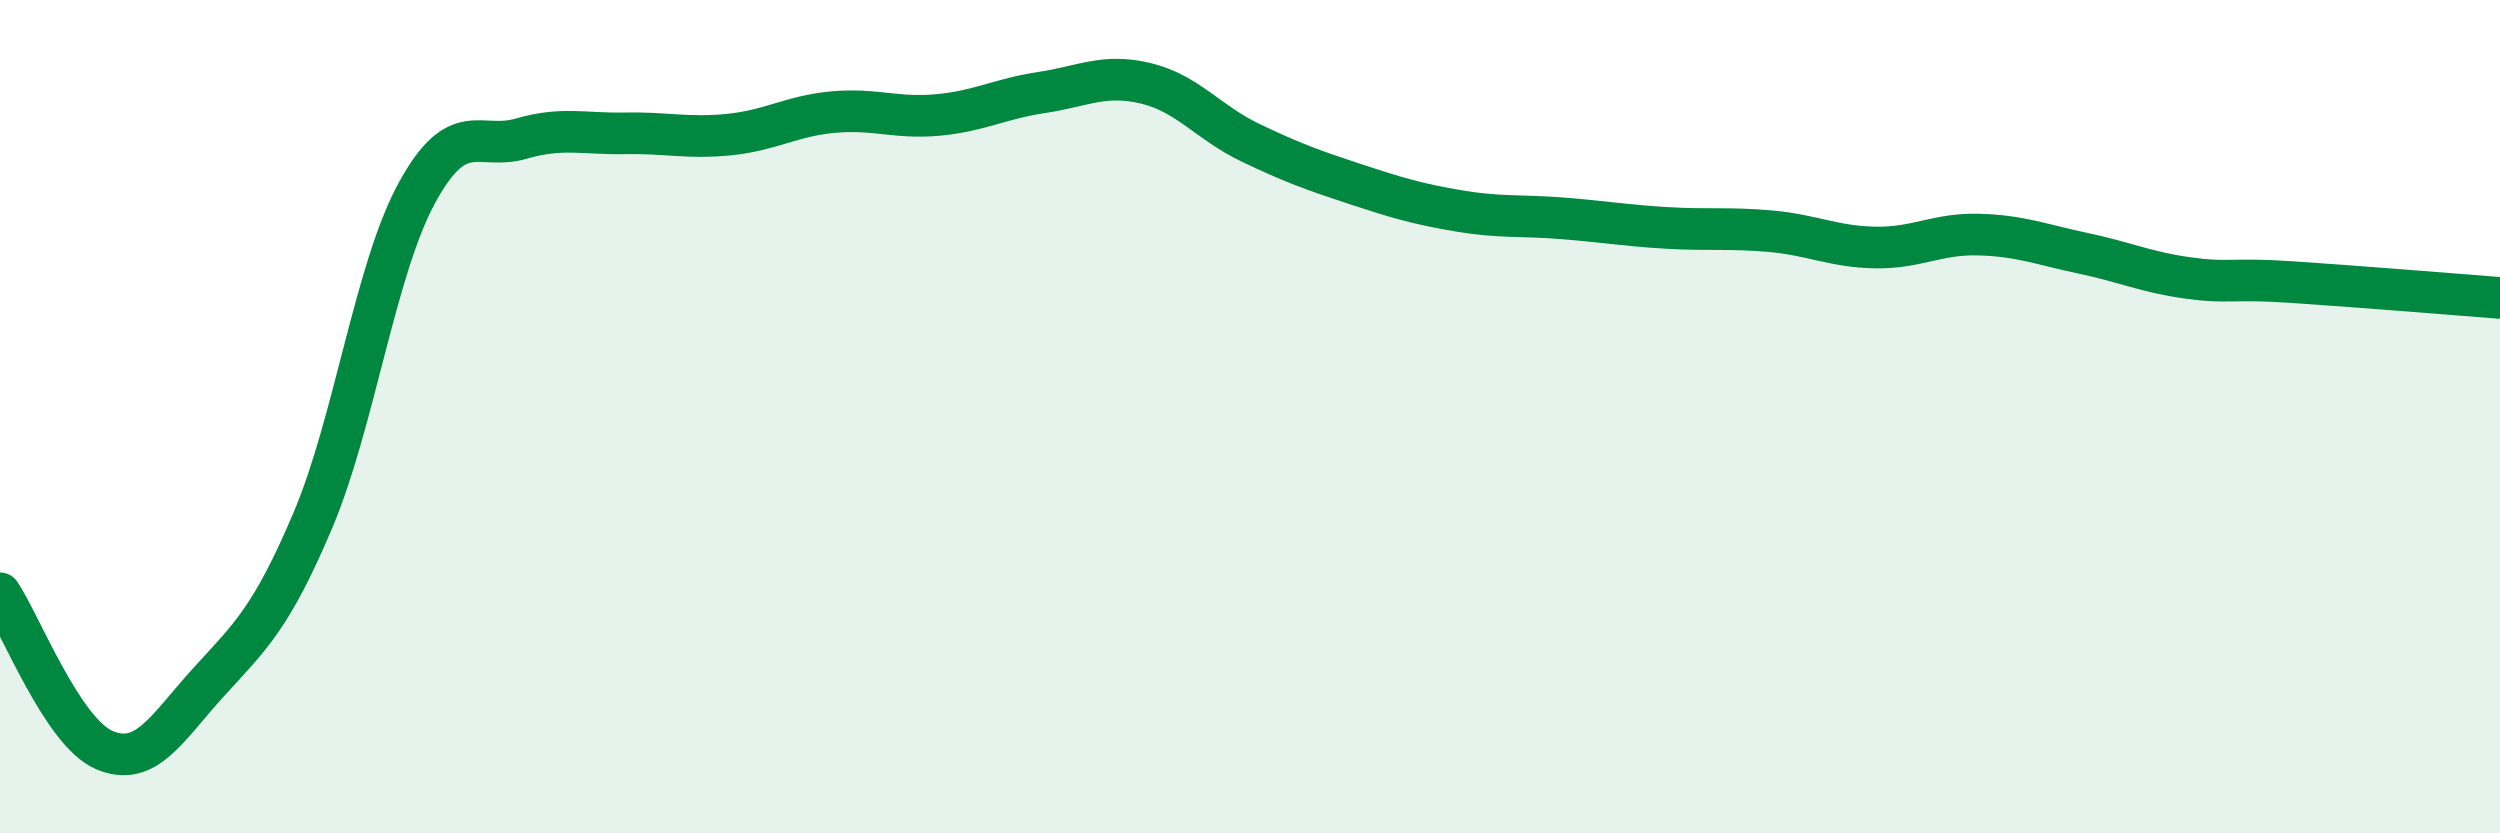
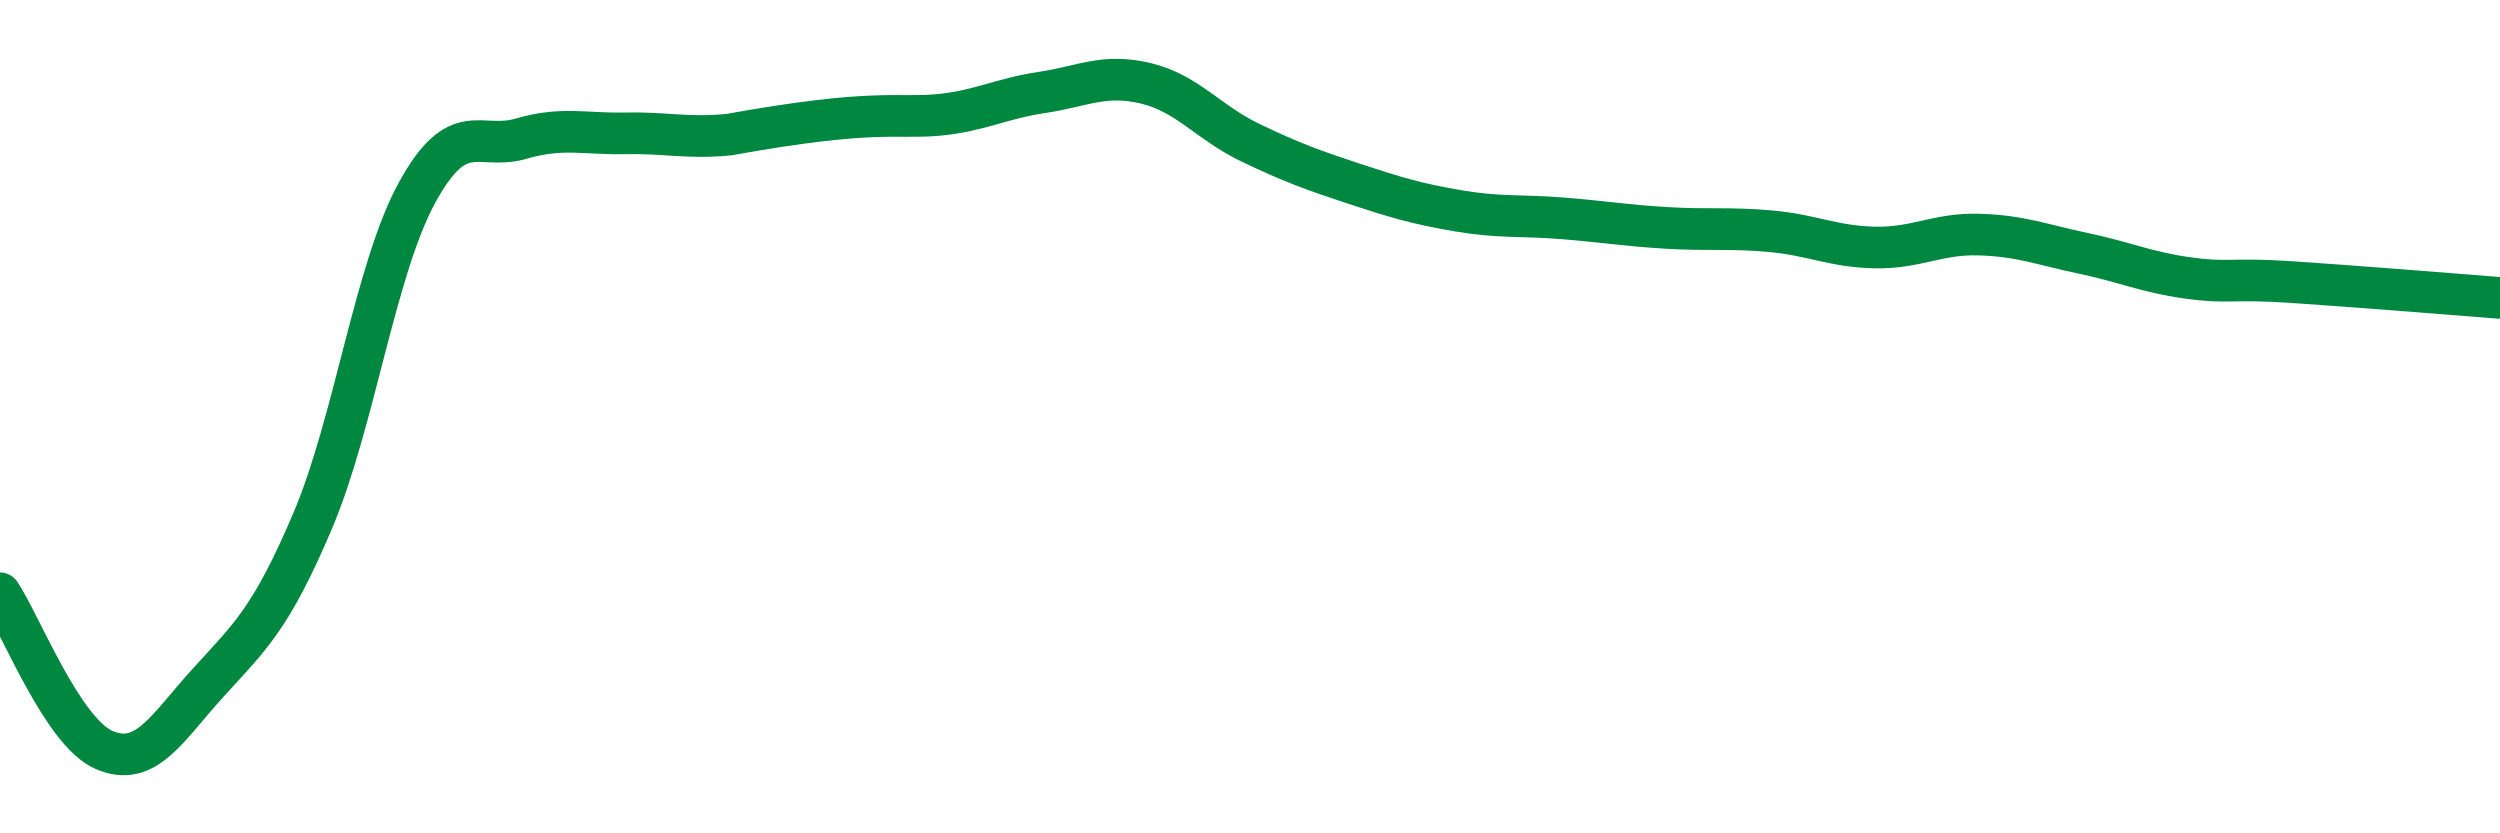
<svg xmlns="http://www.w3.org/2000/svg" width="60" height="20" viewBox="0 0 60 20">
-   <path d="M 0,14.24 C 0.5,14.99 1.5,17.57 2.5,18 C 3.5,18.43 4,17.48 5,16.38 C 6,15.28 6.5,14.86 7.5,12.51 C 8.5,10.16 9,6.48 10,4.64 C 11,2.8 11.5,3.62 12.5,3.33 C 13.5,3.04 14,3.22 15,3.2 C 16,3.18 16.5,3.33 17.5,3.23 C 18.5,3.13 19,2.78 20,2.69 C 21,2.6 21.5,2.85 22.5,2.76 C 23.5,2.67 24,2.37 25,2.22 C 26,2.07 26.5,1.76 27.5,2 C 28.5,2.24 29,2.94 30,3.42 C 31,3.9 31.5,4.08 32.5,4.41 C 33.5,4.74 34,4.89 35,5.06 C 36,5.23 36.5,5.16 37.5,5.24 C 38.5,5.32 39,5.41 40,5.47 C 41,5.53 41.5,5.46 42.5,5.55 C 43.5,5.64 44,5.92 45,5.94 C 46,5.96 46.5,5.6 47.5,5.63 C 48.5,5.66 49,5.87 50,6.08 C 51,6.29 51.5,6.53 52.5,6.67 C 53.5,6.81 53.5,6.67 55,6.77 C 56.5,6.87 59,7.07 60,7.15L60 20L0 20Z" fill="#008740" opacity="0.1" stroke-linecap="round" stroke-linejoin="round" />
-   <path d="M 0,14.24 C 0.5,14.99 1.5,17.57 2.5,18 C 3.5,18.43 4,17.48 5,16.38 C 6,15.28 6.5,14.86 7.5,12.51 C 8.5,10.16 9,6.48 10,4.64 C 11,2.8 11.5,3.62 12.5,3.33 C 13.5,3.04 14,3.22 15,3.2 C 16,3.18 16.5,3.33 17.5,3.23 C 18.5,3.13 19,2.78 20,2.69 C 21,2.6 21.5,2.85 22.5,2.76 C 23.5,2.67 24,2.37 25,2.22 C 26,2.07 26.5,1.76 27.5,2 C 28.5,2.24 29,2.94 30,3.42 C 31,3.9 31.5,4.08 32.5,4.41 C 33.5,4.74 34,4.89 35,5.06 C 36,5.23 36.5,5.16 37.5,5.24 C 38.5,5.32 39,5.41 40,5.47 C 41,5.53 41.5,5.46 42.5,5.55 C 43.5,5.64 44,5.92 45,5.94 C 46,5.96 46.5,5.6 47.5,5.63 C 48.5,5.66 49,5.87 50,6.08 C 51,6.29 51.5,6.53 52.5,6.67 C 53.5,6.81 53.5,6.67 55,6.77 C 56.5,6.87 59,7.07 60,7.15" stroke="#008740" stroke-width="1" fill="none" stroke-linecap="round" stroke-linejoin="round" />
+   <path d="M 0,14.24 C 0.5,14.99 1.5,17.57 2.5,18 C 3.5,18.43 4,17.48 5,16.38 C 6,15.28 6.5,14.86 7.5,12.51 C 8.5,10.16 9,6.48 10,4.64 C 11,2.8 11.5,3.62 12.5,3.33 C 13.5,3.04 14,3.22 15,3.2 C 16,3.18 16.5,3.33 17.5,3.23 C 21,2.6 21.5,2.85 22.5,2.76 C 23.5,2.67 24,2.37 25,2.22 C 26,2.07 26.5,1.76 27.5,2 C 28.5,2.24 29,2.94 30,3.42 C 31,3.9 31.5,4.08 32.5,4.41 C 33.5,4.74 34,4.89 35,5.06 C 36,5.23 36.5,5.16 37.5,5.24 C 38.5,5.32 39,5.41 40,5.47 C 41,5.53 41.5,5.46 42.5,5.55 C 43.5,5.64 44,5.92 45,5.94 C 46,5.96 46.5,5.6 47.5,5.63 C 48.5,5.66 49,5.87 50,6.08 C 51,6.29 51.5,6.53 52.5,6.67 C 53.5,6.81 53.5,6.67 55,6.77 C 56.5,6.87 59,7.07 60,7.15" stroke="#008740" stroke-width="1" fill="none" stroke-linecap="round" stroke-linejoin="round" />
</svg>